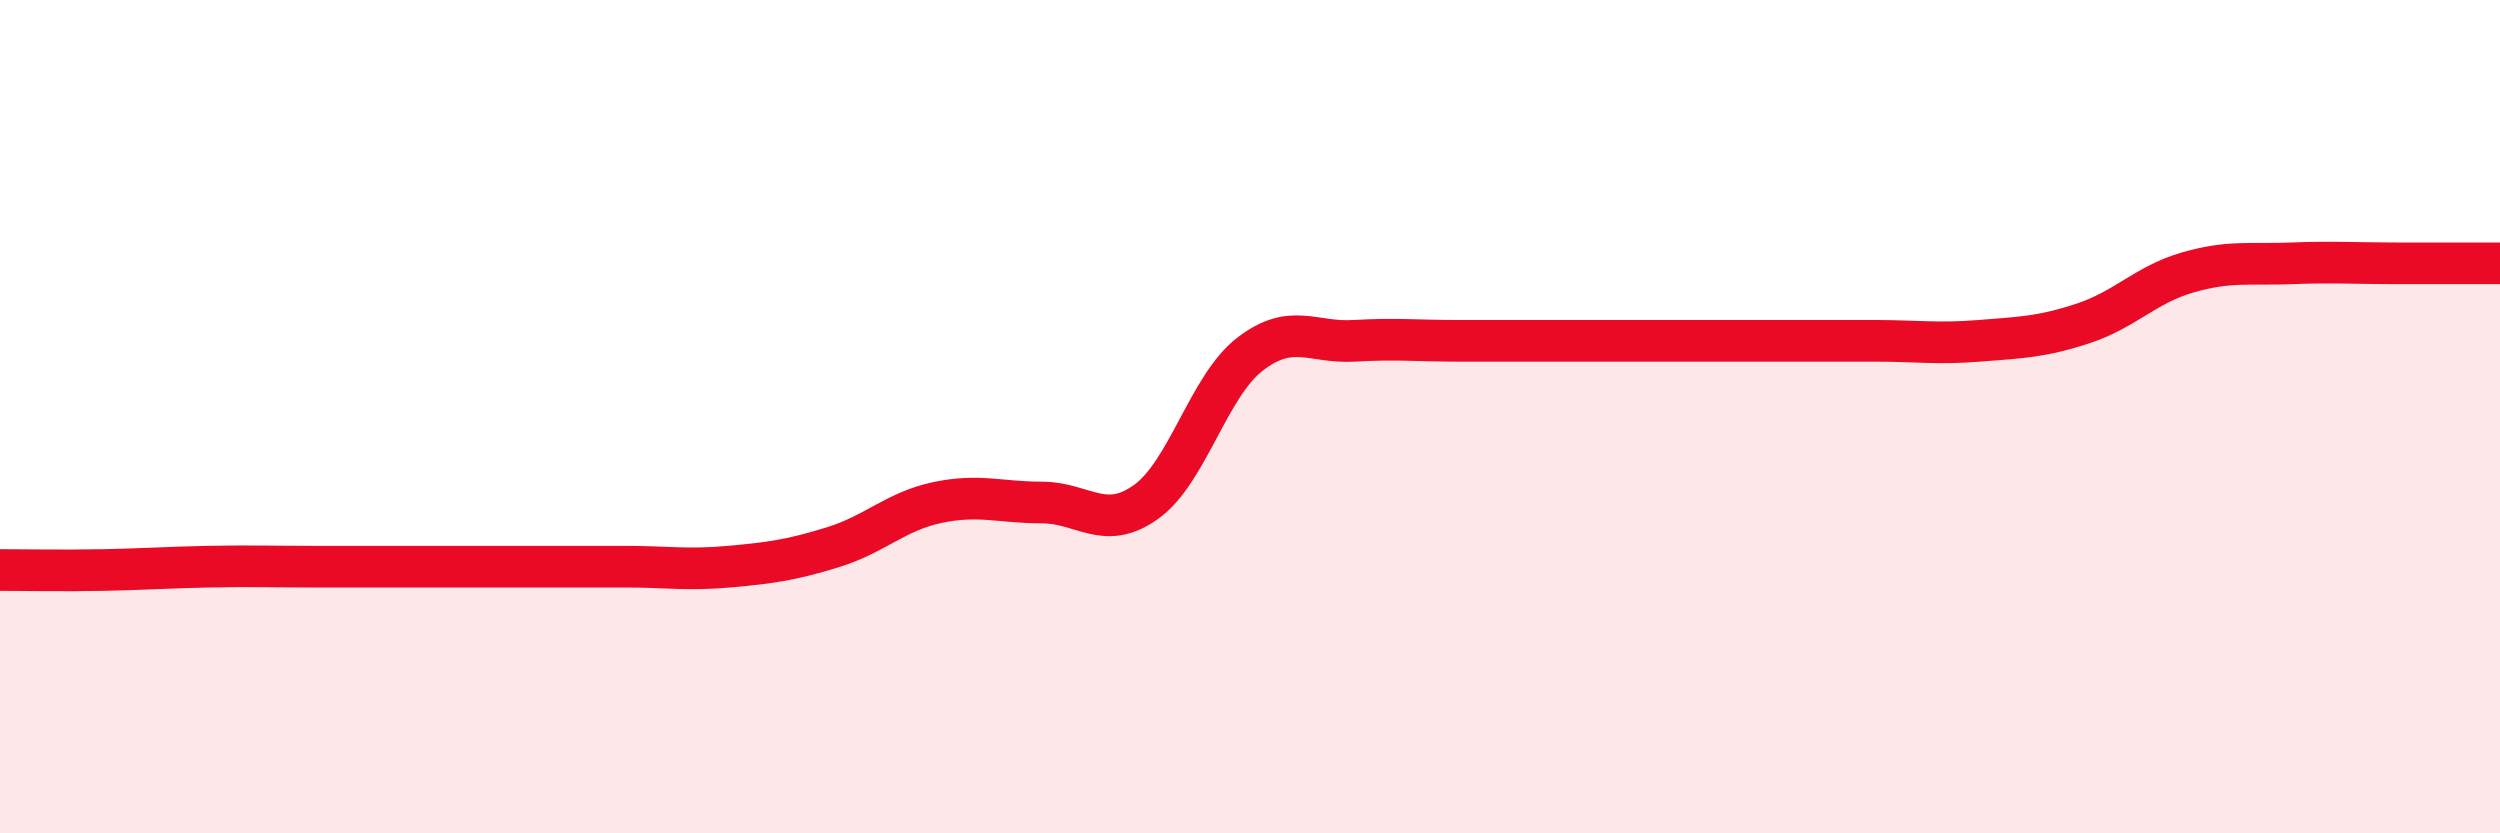
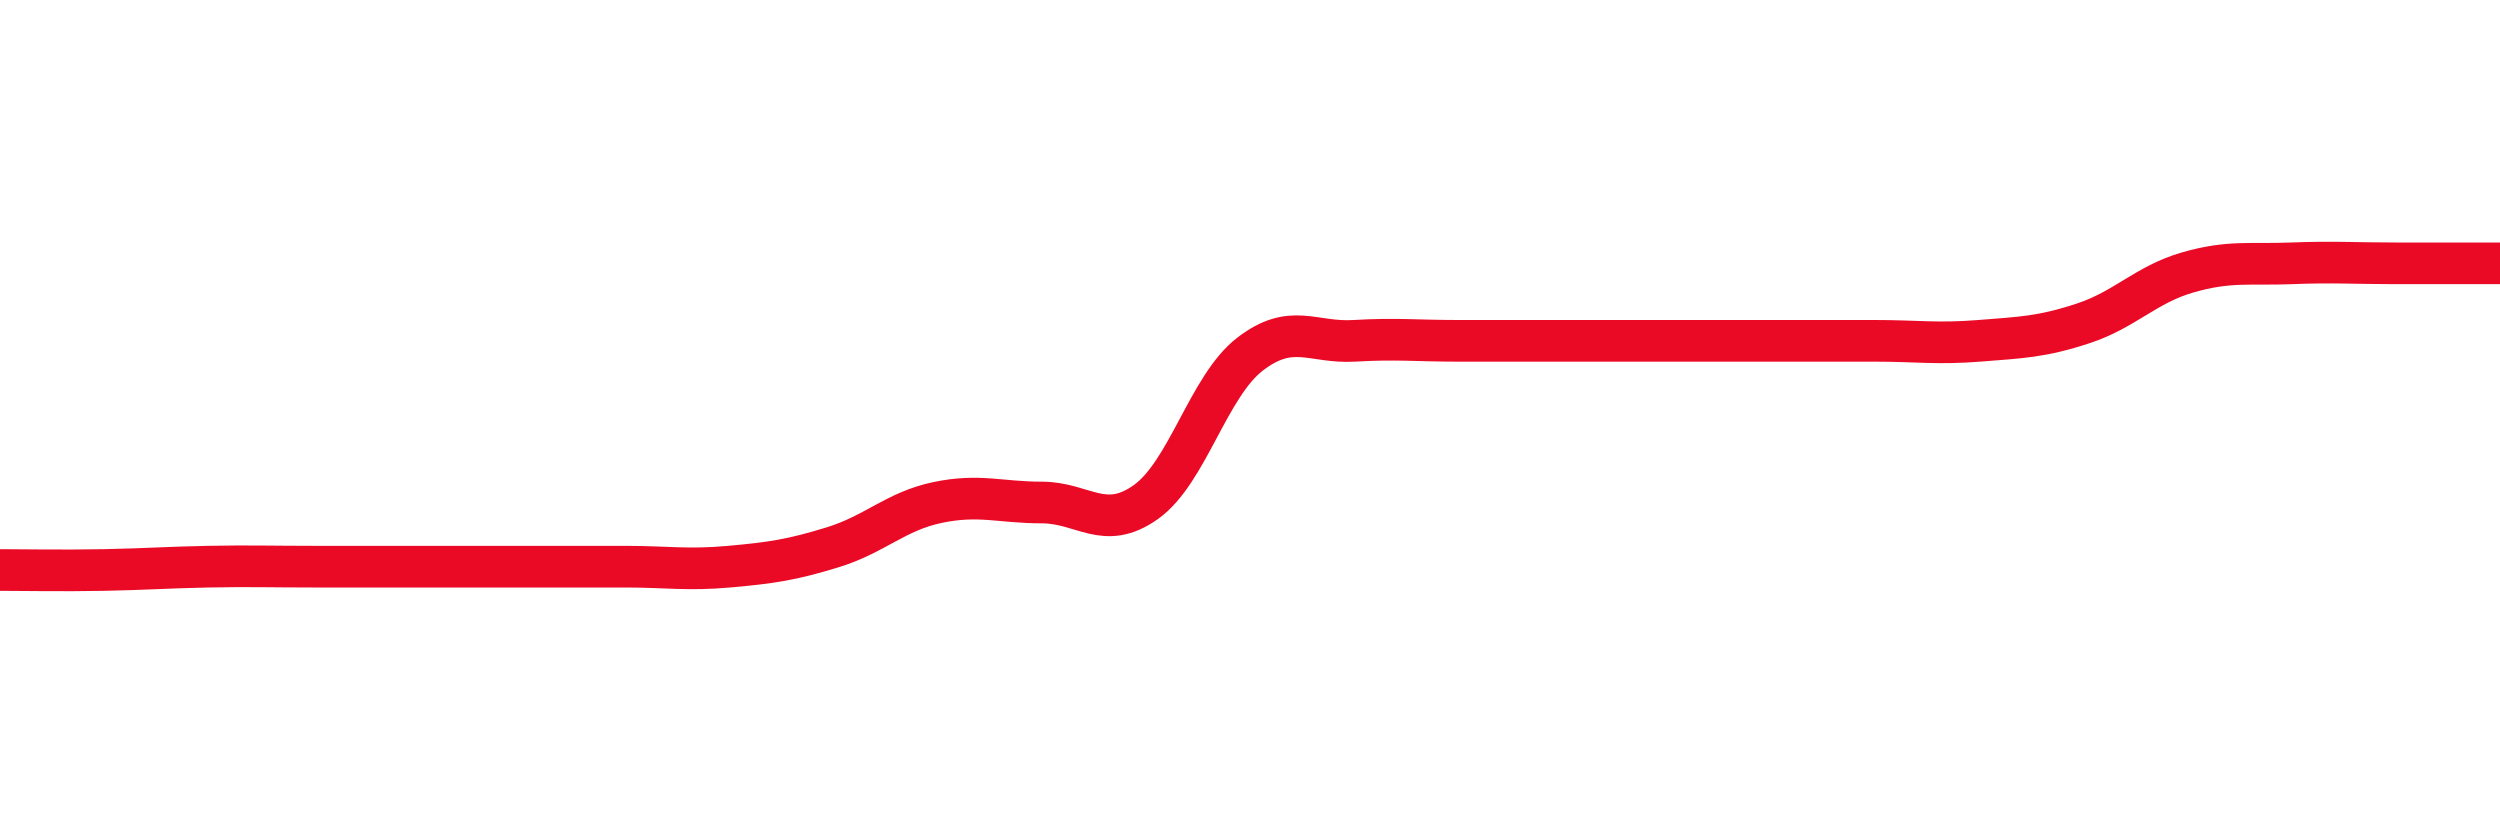
<svg xmlns="http://www.w3.org/2000/svg" width="60" height="20" viewBox="0 0 60 20">
-   <path d="M 0,13.68 C 0.5,13.68 1.5,13.7 2.5,13.68 C 3.5,13.66 4,13.62 5,13.6 C 6,13.58 6.5,13.6 7.5,13.6 C 8.5,13.6 9,13.6 10,13.6 C 11,13.6 11.5,13.6 12.5,13.6 C 13.5,13.6 14,13.6 15,13.6 C 16,13.6 16.5,13.69 17.5,13.6 C 18.5,13.51 19,13.44 20,13.13 C 21,12.82 21.5,12.27 22.5,12.06 C 23.5,11.85 24,12.06 25,12.06 C 26,12.06 26.5,12.76 27.5,12.05 C 28.5,11.34 29,9.27 30,8.5 C 31,7.73 31.5,8.24 32.5,8.18 C 33.5,8.12 34,8.18 35,8.18 C 36,8.18 36.5,8.18 37.5,8.18 C 38.5,8.18 39,8.18 40,8.18 C 41,8.18 41.5,8.18 42.5,8.18 C 43.5,8.18 44,8.18 45,8.18 C 46,8.18 46.5,8.26 47.5,8.18 C 48.5,8.1 49,8.09 50,7.76 C 51,7.43 51.5,6.83 52.5,6.54 C 53.5,6.25 54,6.36 55,6.32 C 56,6.28 56.5,6.32 57.5,6.32 C 58.5,6.32 59.5,6.32 60,6.32L60 20L0 20Z" fill="#EB0A25" opacity="0.1" stroke-linecap="round" stroke-linejoin="round" />
  <path d="M 0,13.68 C 0.5,13.68 1.5,13.7 2.5,13.68 C 3.5,13.66 4,13.62 5,13.6 C 6,13.58 6.5,13.6 7.5,13.6 C 8.5,13.6 9,13.6 10,13.6 C 11,13.6 11.5,13.6 12.5,13.6 C 13.5,13.6 14,13.6 15,13.6 C 16,13.6 16.5,13.69 17.5,13.6 C 18.5,13.51 19,13.44 20,13.13 C 21,12.82 21.5,12.27 22.5,12.06 C 23.5,11.85 24,12.06 25,12.06 C 26,12.06 26.5,12.76 27.5,12.05 C 28.5,11.34 29,9.27 30,8.5 C 31,7.73 31.5,8.24 32.5,8.18 C 33.5,8.12 34,8.18 35,8.18 C 36,8.18 36.5,8.18 37.5,8.18 C 38.5,8.18 39,8.18 40,8.18 C 41,8.18 41.5,8.18 42.5,8.18 C 43.5,8.18 44,8.18 45,8.18 C 46,8.18 46.5,8.26 47.5,8.18 C 48.5,8.1 49,8.09 50,7.76 C 51,7.43 51.5,6.83 52.5,6.54 C 53.5,6.25 54,6.36 55,6.32 C 56,6.28 56.5,6.32 57.5,6.32 C 58.5,6.32 59.5,6.32 60,6.32" stroke="#EB0A25" stroke-width="1" fill="none" stroke-linecap="round" stroke-linejoin="round" />
</svg>